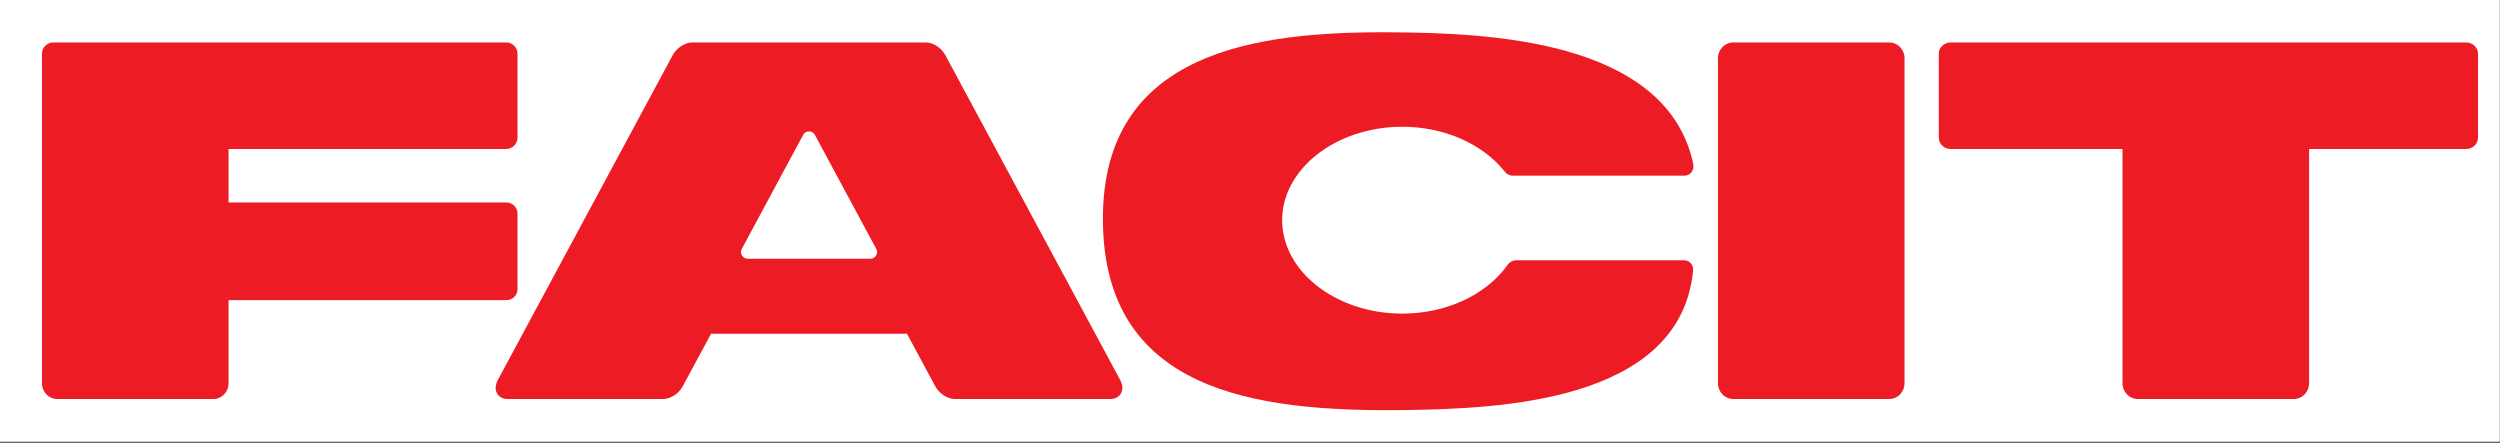
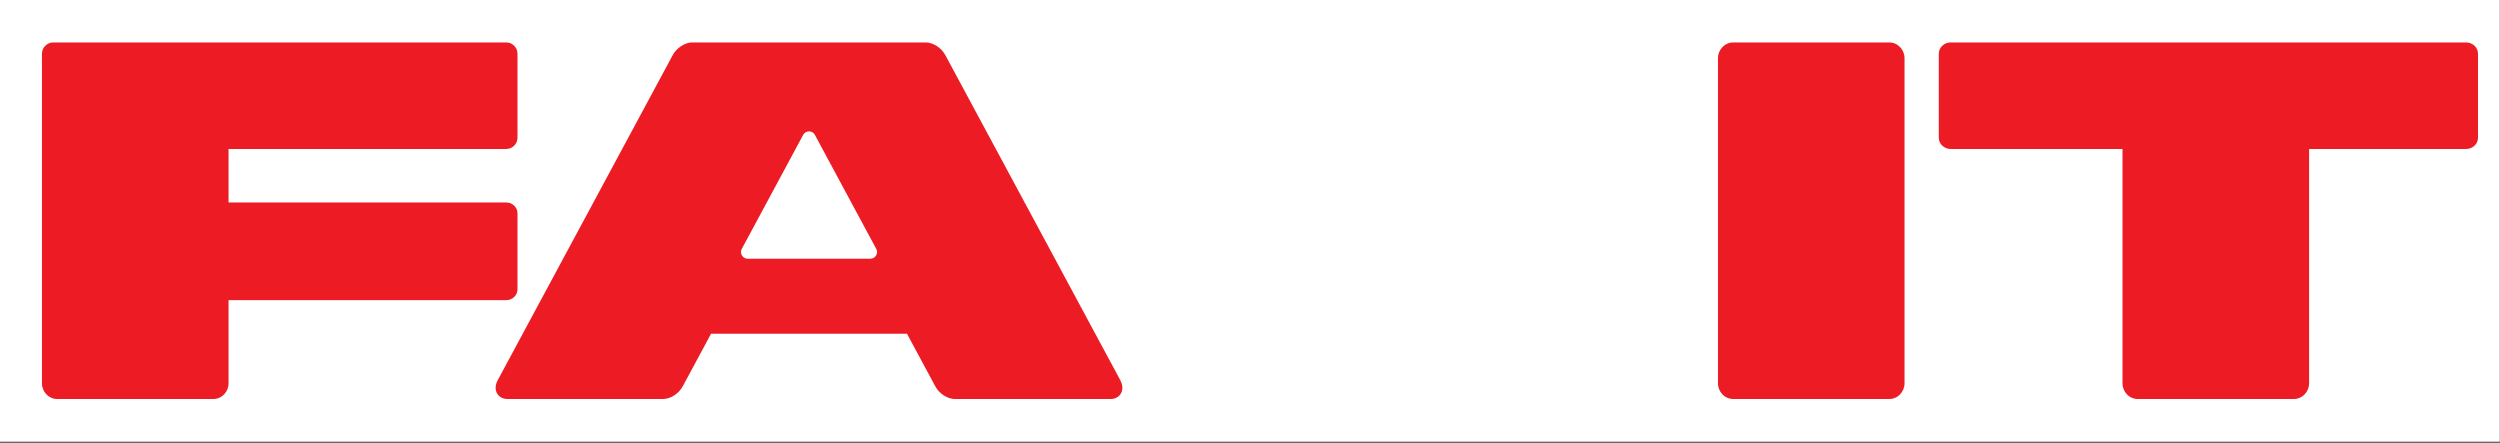
<svg xmlns="http://www.w3.org/2000/svg" version="1.0" width="192" height="34" id="svg1896">
  <rect width="100%" height="100%" fill="#333333" stroke="none" />
  <defs id="defs1898" />
  <polygon points="0,0 192.756,0 192.756,192.756 0,192.756 0,0 " transform="scale(0.996,0.176)" style="fill:white;fill-rule:evenodd" id="polygon5" />
  <path d="M 133.112,3.259 L 145.096,3.259 C 145.42,3.259 145.719,3.398 145.93,3.622 C 145.932,3.623 145.932,3.622 145.932,3.623 L 145.93,3.622 L 145.932,3.623 C 146.139,3.84 146.268,4.142 146.268,4.465 L 146.268,29.438 C 146.268,29.764 146.137,30.065 145.93,30.282 L 145.932,30.28 C 145.721,30.505 145.422,30.643 145.096,30.643 L 133.112,30.643 C 132.788,30.643 132.489,30.504 132.278,30.282 L 132.274,30.28 L 132.278,30.282 C 132.276,30.28 132.276,30.282 132.274,30.28 C 132.067,30.063 131.94,29.762 131.94,29.438 L 131.94,4.465 C 131.94,4.14 132.071,3.838 132.278,3.622 L 132.274,3.623 C 132.487,3.4 132.785,3.259 133.112,3.259 L 133.112,3.259 z " style="fill:#ed1c24" id="path7" />
  <path d="M 71.107,3.259 L 53.157,3.259 C 52.873,3.259 52.563,3.373 52.295,3.552 L 52.295,3.551 C 52.044,3.718 51.812,3.958 51.669,4.227 L 51.669,4.226 L 38.225,29.198 C 38.118,29.399 38.064,29.602 38.064,29.78 C 38.064,29.934 38.1,30.077 38.17,30.202 C 38.171,30.206 38.171,30.206 38.174,30.21 L 38.17,30.202 C 38.171,30.206 38.172,30.208 38.174,30.21 C 38.249,30.347 38.361,30.458 38.5,30.532 C 38.632,30.604 38.791,30.643 38.959,30.643 L 50.942,30.643 C 51.225,30.643 51.536,30.53 51.804,30.35 L 51.804,30.352 C 52.055,30.186 52.287,29.944 52.43,29.676 L 52.43,29.676 L 54.609,25.631 L 69.656,25.631 L 71.833,29.676 L 71.833,29.676 L 71.833,29.676 L 71.833,29.676 C 71.976,29.944 72.208,30.186 72.458,30.352 L 72.458,30.35 C 72.727,30.53 73.037,30.643 73.321,30.643 L 85.304,30.643 C 85.475,30.643 85.632,30.604 85.762,30.532 C 85.901,30.458 86.013,30.348 86.09,30.212 L 86.094,30.204 C 86.161,30.079 86.198,29.933 86.198,29.78 C 86.198,29.6 86.145,29.399 86.038,29.198 L 72.597,4.226 C 72.452,3.96 72.221,3.718 71.972,3.551 L 71.968,3.55 C 71.701,3.373 71.392,3.259 71.107,3.259 L 71.107,3.259 z M 62.578,10.349 L 67.301,19.123 C 67.478,19.449 67.228,19.869 66.856,19.869 L 57.41,19.869 C 57.038,19.869 56.788,19.449 56.965,19.123 L 61.688,10.349 C 61.872,10.006 62.393,10.006 62.578,10.349 L 62.578,10.349 z " style="fill:#ed1c24" id="path13" />
-   <path d="M 149.815,3.259 L 189.395,3.259 C 189.633,3.259 189.854,3.349 190.018,3.492 C 190.198,3.65 190.311,3.876 190.311,4.124 L 190.311,10.577 C 190.311,10.829 190.198,11.056 190.012,11.214 L 190.02,11.209 C 189.858,11.353 189.637,11.442 189.395,11.442 L 177.338,11.442 L 177.338,29.439 C 177.338,29.765 177.205,30.066 176.998,30.283 L 177.002,30.281 C 176.791,30.506 176.49,30.644 176.164,30.644 L 164.182,30.644 C 163.856,30.644 163.557,30.505 163.346,30.283 L 163.344,30.281 L 163.346,30.283 C 163.346,30.281 163.346,30.283 163.344,30.281 C 163.137,30.064 163.008,29.763 163.008,29.439 L 163.008,11.442 L 149.815,11.442 C 149.577,11.442 149.356,11.353 149.192,11.21 C 149.014,11.055 148.899,10.83 148.899,10.578 L 148.899,4.125 C 148.899,3.876 149.01,3.65 149.19,3.493 C 149.352,3.349 149.577,3.259 149.815,3.259 L 149.815,3.259 z " style="fill:#ed1c24" id="path15" />
+   <path d="M 149.815,3.259 L 189.395,3.259 C 189.633,3.259 189.854,3.349 190.018,3.492 C 190.198,3.65 190.311,3.876 190.311,4.124 L 190.311,10.577 C 190.311,10.829 190.198,11.056 190.012,11.214 L 190.02,11.209 C 189.858,11.353 189.637,11.442 189.395,11.442 L 177.338,11.442 L 177.338,29.439 C 177.338,29.765 177.205,30.066 176.998,30.283 L 177.002,30.281 C 176.791,30.506 176.49,30.644 176.164,30.644 L 164.182,30.644 C 163.856,30.644 163.557,30.505 163.346,30.283 L 163.344,30.281 C 163.346,30.281 163.346,30.283 163.344,30.281 C 163.137,30.064 163.008,29.763 163.008,29.439 L 163.008,11.442 L 149.815,11.442 C 149.577,11.442 149.356,11.353 149.192,11.21 C 149.014,11.055 148.899,10.83 148.899,10.578 L 148.899,4.125 C 148.899,3.876 149.01,3.65 149.19,3.493 C 149.352,3.349 149.577,3.259 149.815,3.259 L 149.815,3.259 z " style="fill:#ed1c24" id="path15" />
  <path d="M 4.089,3.259 L 38.88,3.259 C 39.115,3.259 39.333,3.356 39.487,3.512 C 39.489,3.514 39.489,3.514 39.492,3.517 L 39.487,3.512 C 39.489,3.514 39.491,3.516 39.492,3.517 C 39.647,3.672 39.744,3.89 39.744,4.124 L 39.744,10.577 C 39.744,11.05 39.352,11.442 38.879,11.442 L 17.553,11.442 L 17.553,15.55 L 38.88,15.55 C 39.109,15.55 39.322,15.638 39.475,15.778 L 39.471,15.777 C 39.64,15.929 39.745,16.148 39.745,16.381 L 39.745,22.22 C 39.745,22.454 39.641,22.671 39.471,22.824 L 39.475,22.824 C 39.322,22.963 39.109,23.051 38.88,23.051 L 17.553,23.051 L 17.553,29.44 C 17.553,29.764 17.425,30.065 17.218,30.282 C 17.217,30.284 17.217,30.282 17.215,30.284 L 17.218,30.282 L 17.215,30.284 C 17.004,30.507 16.706,30.645 16.381,30.645 L 4.396,30.645 C 4.07,30.645 3.771,30.506 3.559,30.282 L 3.562,30.284 C 3.354,30.067 3.223,29.766 3.223,29.44 L 3.223,4.124 C 3.223,3.89 3.321,3.672 3.476,3.517 C 3.477,3.516 3.478,3.514 3.481,3.512 L 3.476,3.517 C 3.479,3.514 3.479,3.514 3.482,3.512 C 3.636,3.356 3.853,3.259 4.089,3.259 L 4.089,3.259 z " style="fill:#ed1c24" id="path17" />
-   <path d="M 107.037,2.482 C 110.584,2.513 115.754,2.647 120.314,3.928 C 124.97,5.238 128.982,7.743 130.031,12.531 L 130.035,12.539 C 130.047,12.607 130.056,12.685 130.055,12.761 C 130.053,12.9 130.02,13.039 129.951,13.157 L 129.949,13.161 C 129.853,13.32 129.713,13.432 129.508,13.475 L 129.496,13.477 C 129.449,13.485 129.4,13.491 129.357,13.491 L 116.154,13.491 C 116.152,13.491 116.076,13.483 116.076,13.483 C 115.928,13.46 115.805,13.398 115.703,13.316 L 115.695,13.311 C 115.648,13.27 115.597,13.216 115.547,13.158 C 115.545,13.157 115.543,13.156 115.541,13.153 C 115.539,13.149 115.531,13.145 115.529,13.141 C 115.513,13.123 115.494,13.103 115.474,13.073 C 114.65,12.062 113.503,11.221 112.152,10.635 C 110.828,10.061 109.308,9.735 107.693,9.735 C 105.132,9.735 102.81,10.556 101.132,11.881 C 99.487,13.178 98.468,14.961 98.468,16.911 C 98.468,18.861 99.489,20.644 101.13,21.939 C 102.81,23.263 105.13,24.085 107.693,24.085 C 109.353,24.085 110.914,23.739 112.259,23.138 C 113.642,22.519 114.806,21.624 115.622,20.558 C 115.63,20.548 115.638,20.537 115.649,20.525 L 115.69,20.464 L 115.698,20.454 C 115.719,20.425 115.739,20.401 115.745,20.391 L 115.77,20.354 C 115.788,20.336 115.784,20.338 115.788,20.333 L 115.808,20.306 C 115.949,20.138 116.126,20.017 116.369,19.993 L 116.42,19.989 L 116.531,19.989 L 116.717,19.991 C 116.717,19.991 116.719,19.989 116.721,19.989 L 116.731,19.989 C 116.735,19.989 116.737,19.989 116.739,19.989 L 129.362,19.989 L 129.421,19.993 C 129.63,20.018 129.79,20.122 129.896,20.274 C 129.898,20.274 129.9,20.278 129.902,20.278 L 129.896,20.274 C 129.898,20.276 129.9,20.278 129.902,20.278 C 129.994,20.415 130.039,20.583 130.033,20.747 L 130.033,20.749 L 130.033,20.745 L 130.033,20.747 L 130.033,20.749 L 130.029,20.792 C 129.535,25.858 125.775,28.515 121.222,29.913 C 116.777,31.278 111.589,31.436 108.027,31.489 C 101.964,31.581 96.2,31.176 91.918,29.153 C 87.546,27.085 84.729,23.37 84.703,16.869 L 84.703,16.868 C 84.679,10.431 87.583,6.796 91.884,4.784 C 96.099,2.812 101.641,2.435 107.037,2.482 L 107.037,2.482 z M 130.055,12.76 C 130.055,12.764 130.057,12.768 130.057,12.772 L 130.057,12.754 C 130.057,12.757 130.055,12.759 130.055,12.76 L 130.055,12.76 z M 115.547,13.157 C 115.545,13.156 115.543,13.153 115.541,13.152 L 115.547,13.157 L 115.547,13.157 z M 116.586,20.954 C 116.584,20.954 116.586,20.956 116.586,20.956 L 116.592,20.944 C 116.59,20.948 116.588,20.952 116.586,20.954 L 116.586,20.954 z M 129.039,12.735 C 129.039,12.735 129.039,12.739 129.039,12.736 L 129.043,12.744 C 129.043,12.742 129.039,12.739 129.039,12.735 L 129.039,12.735 z " style="fill:#ed1c24" id="path19" />
</svg>